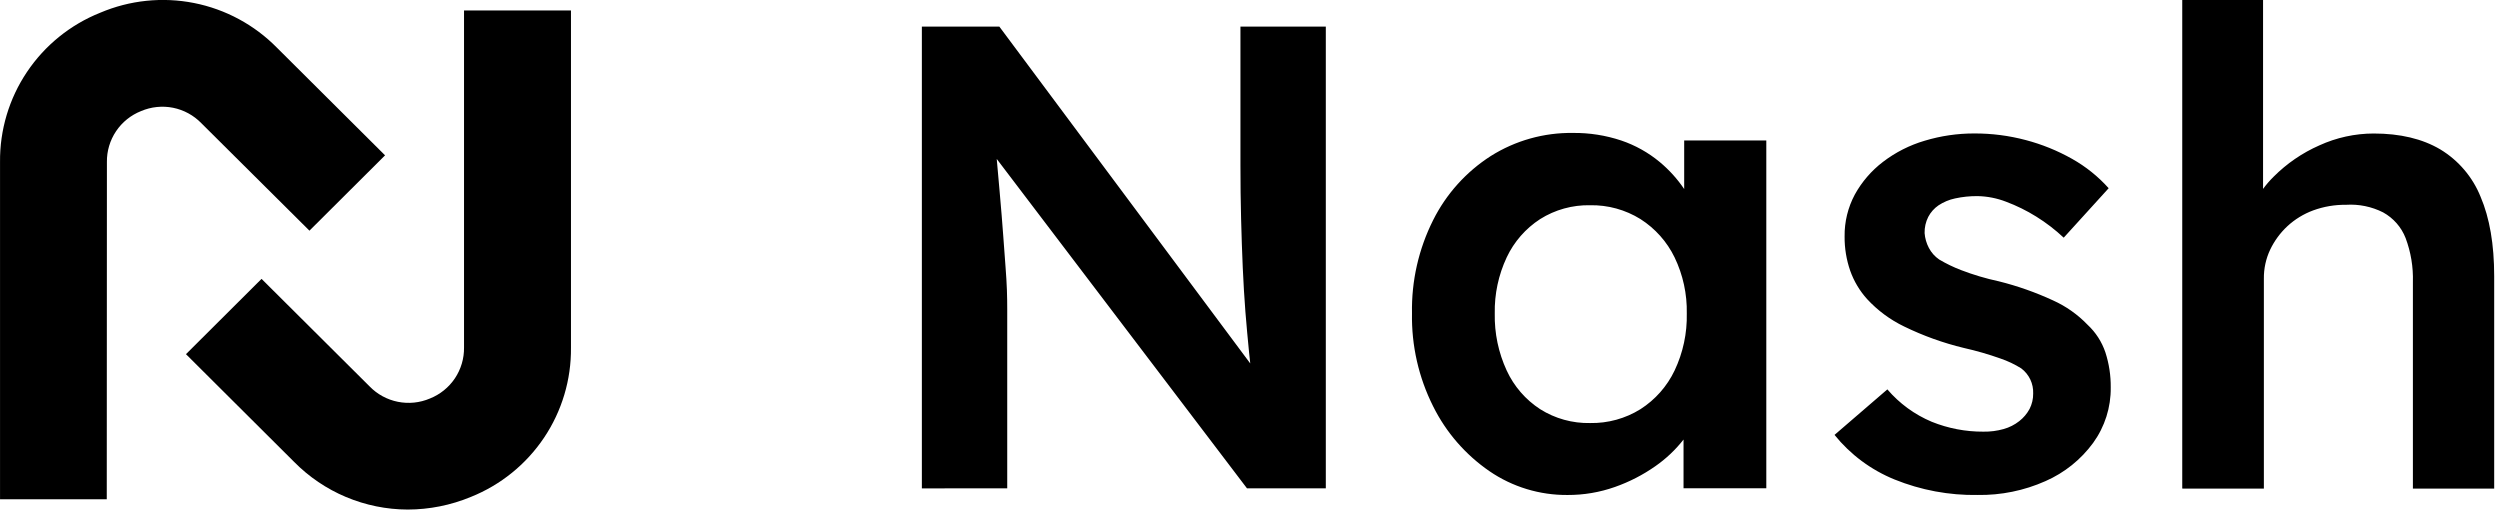
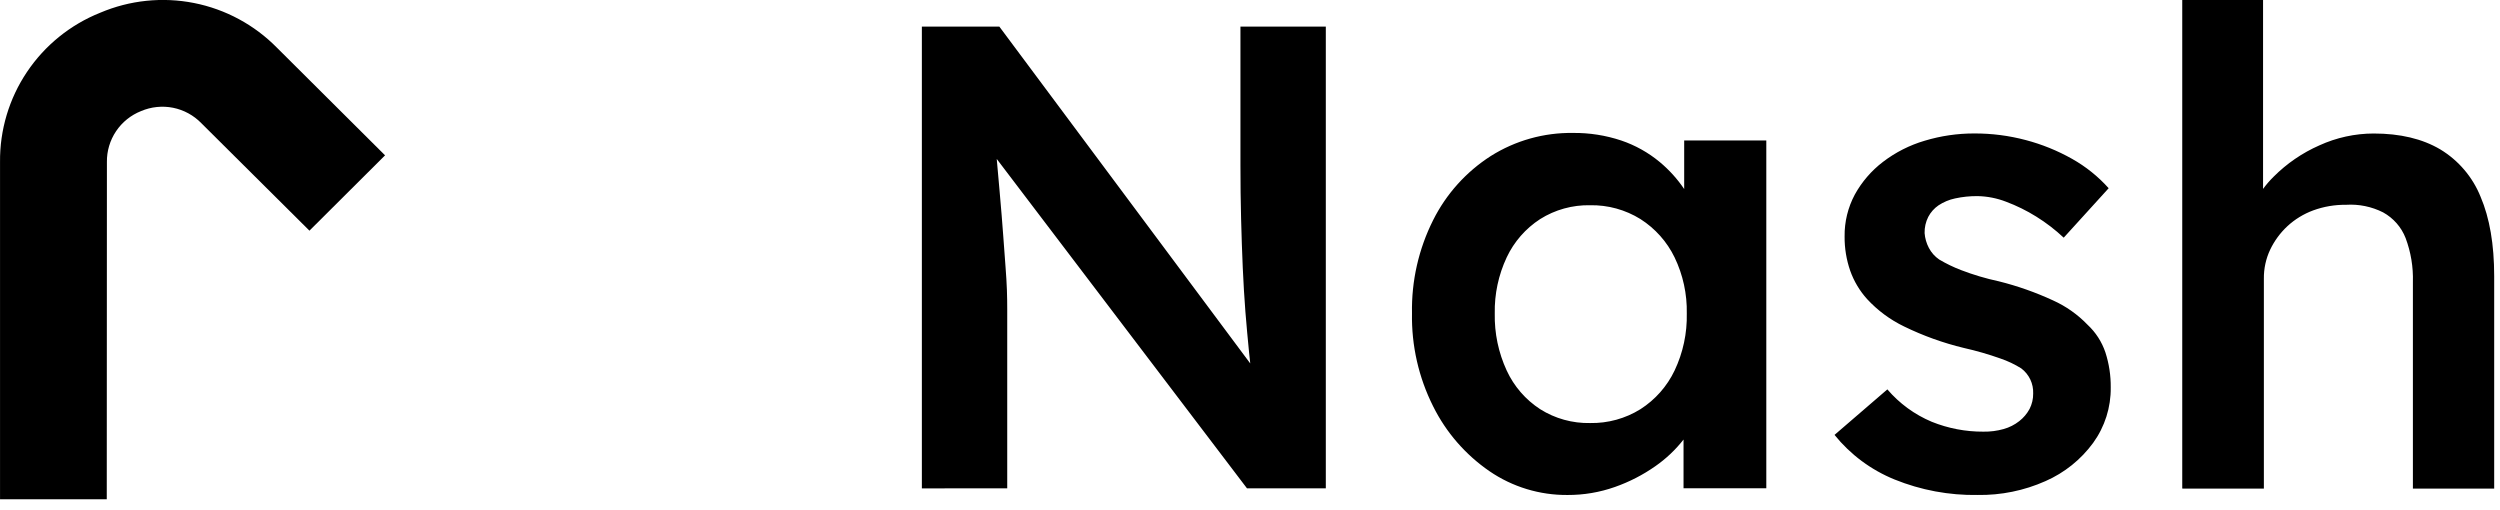
<svg xmlns="http://www.w3.org/2000/svg" width="100%" height="100%" viewBox="0 0 157 32" fill="none">
  <g clip-path="url(#clip0_4284_48427)">
    <path d="M6.705 31.354H0.002V10.178C-0.018 8.165 0.571 6.192 1.693 4.521C2.816 2.846 4.419 1.549 6.292 0.8C8.15 0.01 10.204 -0.203 12.185 0.189C14.165 0.581 15.981 1.561 17.396 3L24.182 9.755L19.433 14.486L12.643 7.735C12.163 7.241 11.545 6.904 10.87 6.768C10.194 6.633 9.493 6.706 8.859 6.976C8.219 7.229 7.671 7.671 7.288 8.242C6.905 8.813 6.705 9.486 6.714 10.173L6.705 31.354Z" fill="currentColor" />
-     <path d="M25.603 32C24.273 31.996 22.957 31.728 21.731 31.213C20.506 30.699 19.396 29.946 18.464 29L11.679 22.242L16.425 17.513L23.213 24.268C23.693 24.762 24.311 25.098 24.986 25.233C25.662 25.369 26.363 25.297 26.997 25.027C27.637 24.773 28.184 24.331 28.568 23.759C28.95 23.188 29.15 22.515 29.141 21.828V0.657H35.857V21.828C35.878 23.841 35.289 25.814 34.167 27.486C33.043 29.161 31.44 30.458 29.567 31.208C28.31 31.729 26.963 31.998 25.603 32Z" fill="currentColor" />
  </g>
  <path fill-rule="evenodd" clip-rule="evenodd" d="M137.045 0V30.67L137.065 30.683H142.171V17.501C142.163 16.872 142.298 16.249 142.566 15.68C142.83 15.125 143.197 14.626 143.646 14.207C144.116 13.772 144.668 13.434 145.27 13.212C145.929 12.972 146.626 12.853 147.328 12.861C148.133 12.809 148.938 12.974 149.658 13.337C150.305 13.694 150.806 14.265 151.073 14.952C151.403 15.833 151.558 16.77 151.53 17.71V30.683H156.635V17.336C156.634 15.346 156.349 13.689 155.783 12.363C155.284 11.12 154.394 10.072 153.245 9.379C152.122 8.716 150.729 8.384 149.066 8.384C147.889 8.387 146.726 8.641 145.655 9.13C144.583 9.602 143.609 10.27 142.783 11.098C142.541 11.336 142.319 11.592 142.12 11.864V0H137.045ZM57.893 1.671V30.67L63.254 30.668V19.434C63.254 19.048 63.249 18.643 63.234 18.213C63.218 17.783 63.19 17.308 63.149 16.781C63.109 16.257 63.06 15.602 63.004 14.815C62.948 14.028 62.871 13.088 62.774 11.996L62.595 9.981L78.311 30.668H83.261V1.669H77.9V10.371C77.9 11.56 77.913 12.686 77.941 13.749C77.968 14.814 78.003 15.832 78.045 16.802C78.088 17.772 78.143 18.698 78.211 19.579C78.283 20.459 78.359 21.307 78.441 22.123C78.465 22.358 78.49 22.592 78.516 22.824L62.759 1.671H57.893ZM93.539 29.591C94.982 30.579 96.695 31.1 98.445 31.085C99.459 31.089 100.465 30.919 101.419 30.581C102.321 30.264 103.175 29.825 103.957 29.276C104.628 28.809 105.224 28.245 105.726 27.603V30.665H110.924V8.822H105.767V11.872C105.338 11.236 104.82 10.664 104.228 10.172C103.513 9.579 102.695 9.122 101.815 8.824C100.837 8.498 99.811 8.337 98.78 8.349C96.955 8.323 95.163 8.827 93.62 9.799C92.074 10.79 90.824 12.18 90.003 13.82C89.091 15.634 88.635 17.642 88.673 19.671C88.635 21.7 89.091 23.707 90.003 25.521C90.816 27.155 92.032 28.556 93.539 29.591ZM103.023 25.695C102.076 26.285 100.977 26.588 99.86 26.567C98.75 26.59 97.657 26.287 96.72 25.695C95.805 25.1 95.077 24.259 94.621 23.27C94.102 22.148 93.846 20.922 93.871 19.686C93.847 18.47 94.104 17.265 94.621 16.163C95.082 15.182 95.809 14.35 96.72 13.759C97.658 13.169 98.75 12.866 99.86 12.889C100.976 12.868 102.075 13.17 103.023 13.759C103.945 14.348 104.687 15.18 105.164 16.163C105.693 17.261 105.955 18.468 105.93 19.686C105.957 20.924 105.695 22.151 105.164 23.27C104.691 24.262 103.95 25.101 103.023 25.695ZM124.194 31.084C122.405 31.113 120.63 30.782 118.973 30.11C117.5 29.51 116.205 28.547 115.208 27.312L118.526 24.453C119.283 25.339 120.238 26.036 121.314 26.488C122.344 26.903 123.445 27.114 124.556 27.108C124.987 27.116 125.418 27.06 125.833 26.943C126.188 26.843 126.52 26.675 126.81 26.447C127.076 26.24 127.296 25.98 127.456 25.684C127.61 25.382 127.688 25.048 127.683 24.71C127.695 24.407 127.633 24.105 127.503 23.831C127.372 23.557 127.178 23.318 126.935 23.135C126.525 22.878 126.085 22.67 125.626 22.514C124.874 22.247 124.107 22.026 123.328 21.851C122.034 21.539 120.779 21.088 119.583 20.505C118.705 20.083 117.915 19.498 117.255 18.783C116.787 18.265 116.426 17.66 116.193 17.002C115.953 16.309 115.834 15.58 115.841 14.848C115.829 13.93 116.05 13.024 116.484 12.215C116.925 11.416 117.527 10.718 118.253 10.165C119.037 9.565 119.925 9.115 120.872 8.837C121.884 8.532 122.935 8.378 123.992 8.381C125.08 8.378 126.164 8.517 127.216 8.796C128.233 9.063 129.211 9.46 130.126 9.976C130.989 10.461 131.765 11.084 132.424 11.82L129.601 14.926C129.071 14.429 128.493 13.985 127.875 13.601C127.276 13.228 126.642 12.915 125.981 12.668C125.41 12.447 124.805 12.328 124.194 12.316C123.718 12.311 123.244 12.36 122.779 12.461C122.408 12.539 122.054 12.687 121.738 12.896C121.467 13.082 121.246 13.331 121.094 13.621C120.935 13.937 120.856 14.286 120.865 14.639C120.89 14.965 120.982 15.283 121.135 15.572C121.288 15.863 121.51 16.112 121.781 16.297C122.219 16.557 122.677 16.779 123.152 16.961C123.923 17.257 124.716 17.493 125.524 17.666C126.696 17.958 127.838 18.36 128.934 18.867C129.746 19.233 130.48 19.751 131.097 20.393C131.611 20.87 131.997 21.468 132.22 22.133C132.449 22.843 132.562 23.585 132.554 24.331C132.57 25.578 132.184 26.798 131.451 27.811C130.683 28.861 129.65 29.69 128.457 30.214C127.116 30.811 125.661 31.107 124.194 31.084Z" fill="currentColor" />
  <title>Nash logo</title>
  <defs>
    <clipPath id="clip0_4284_48427">
      <rect width="35.858" height="32" fill="white" />
    </clipPath>
  </defs>
</svg>